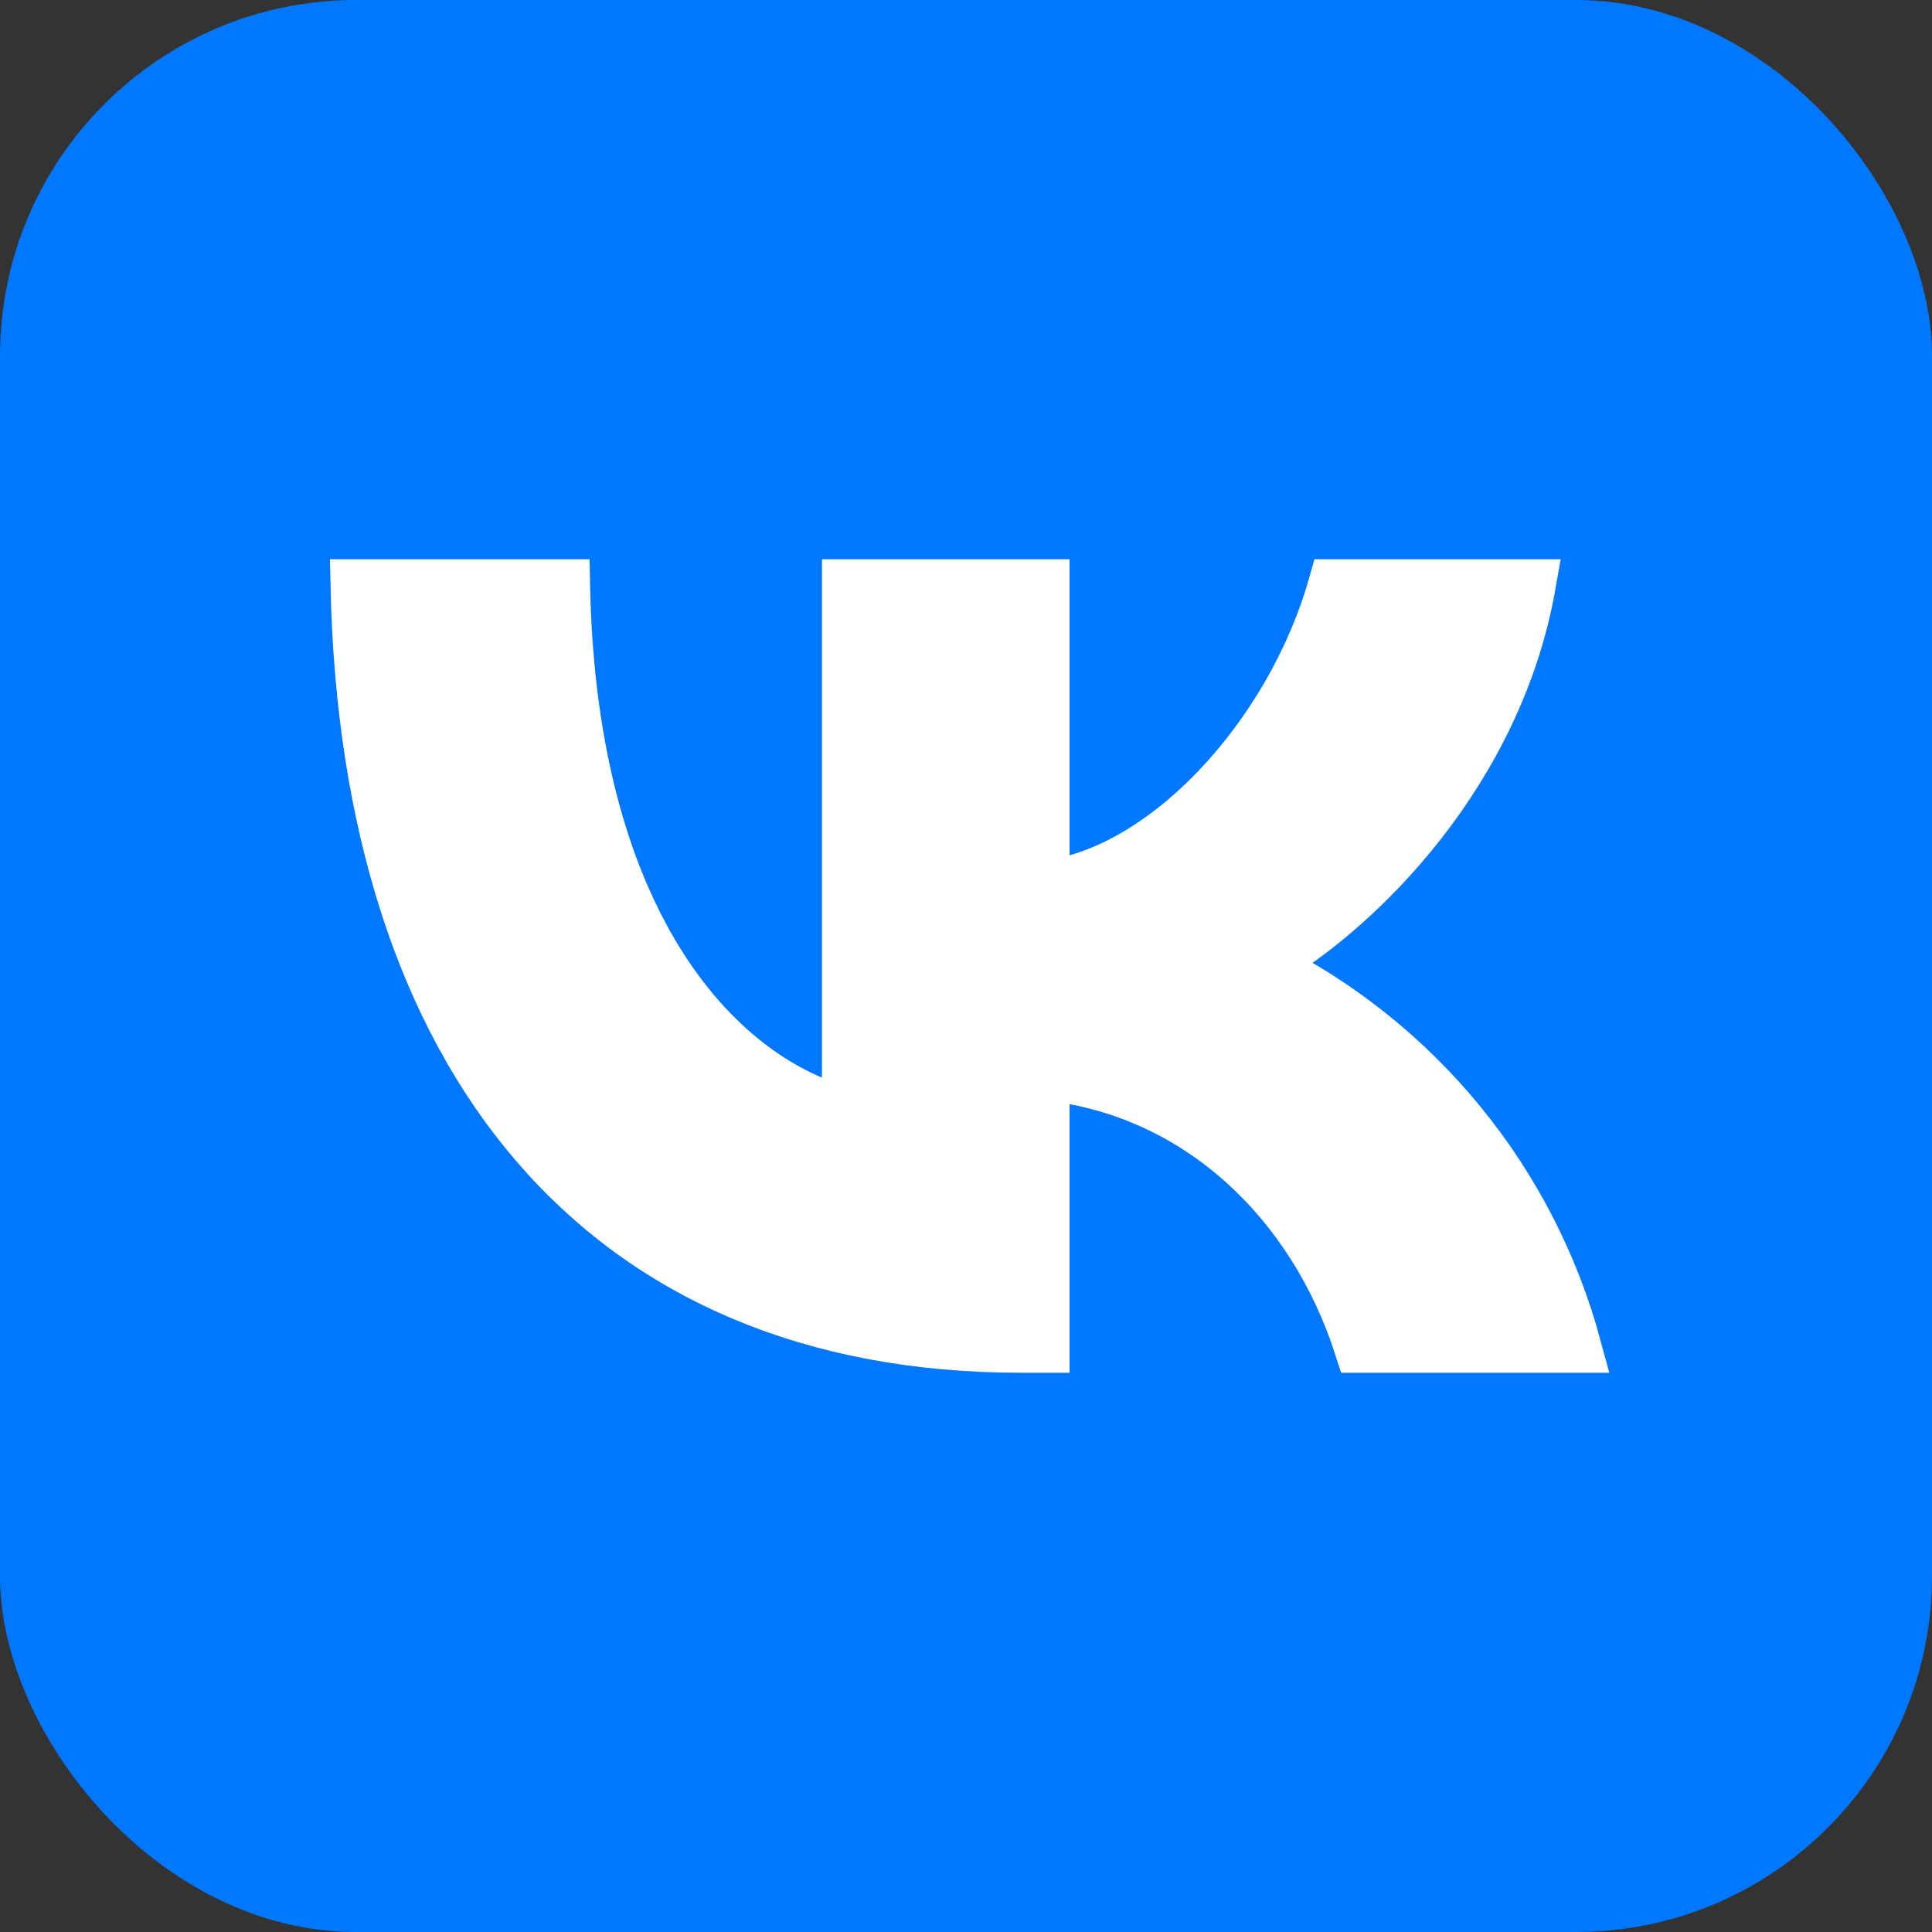
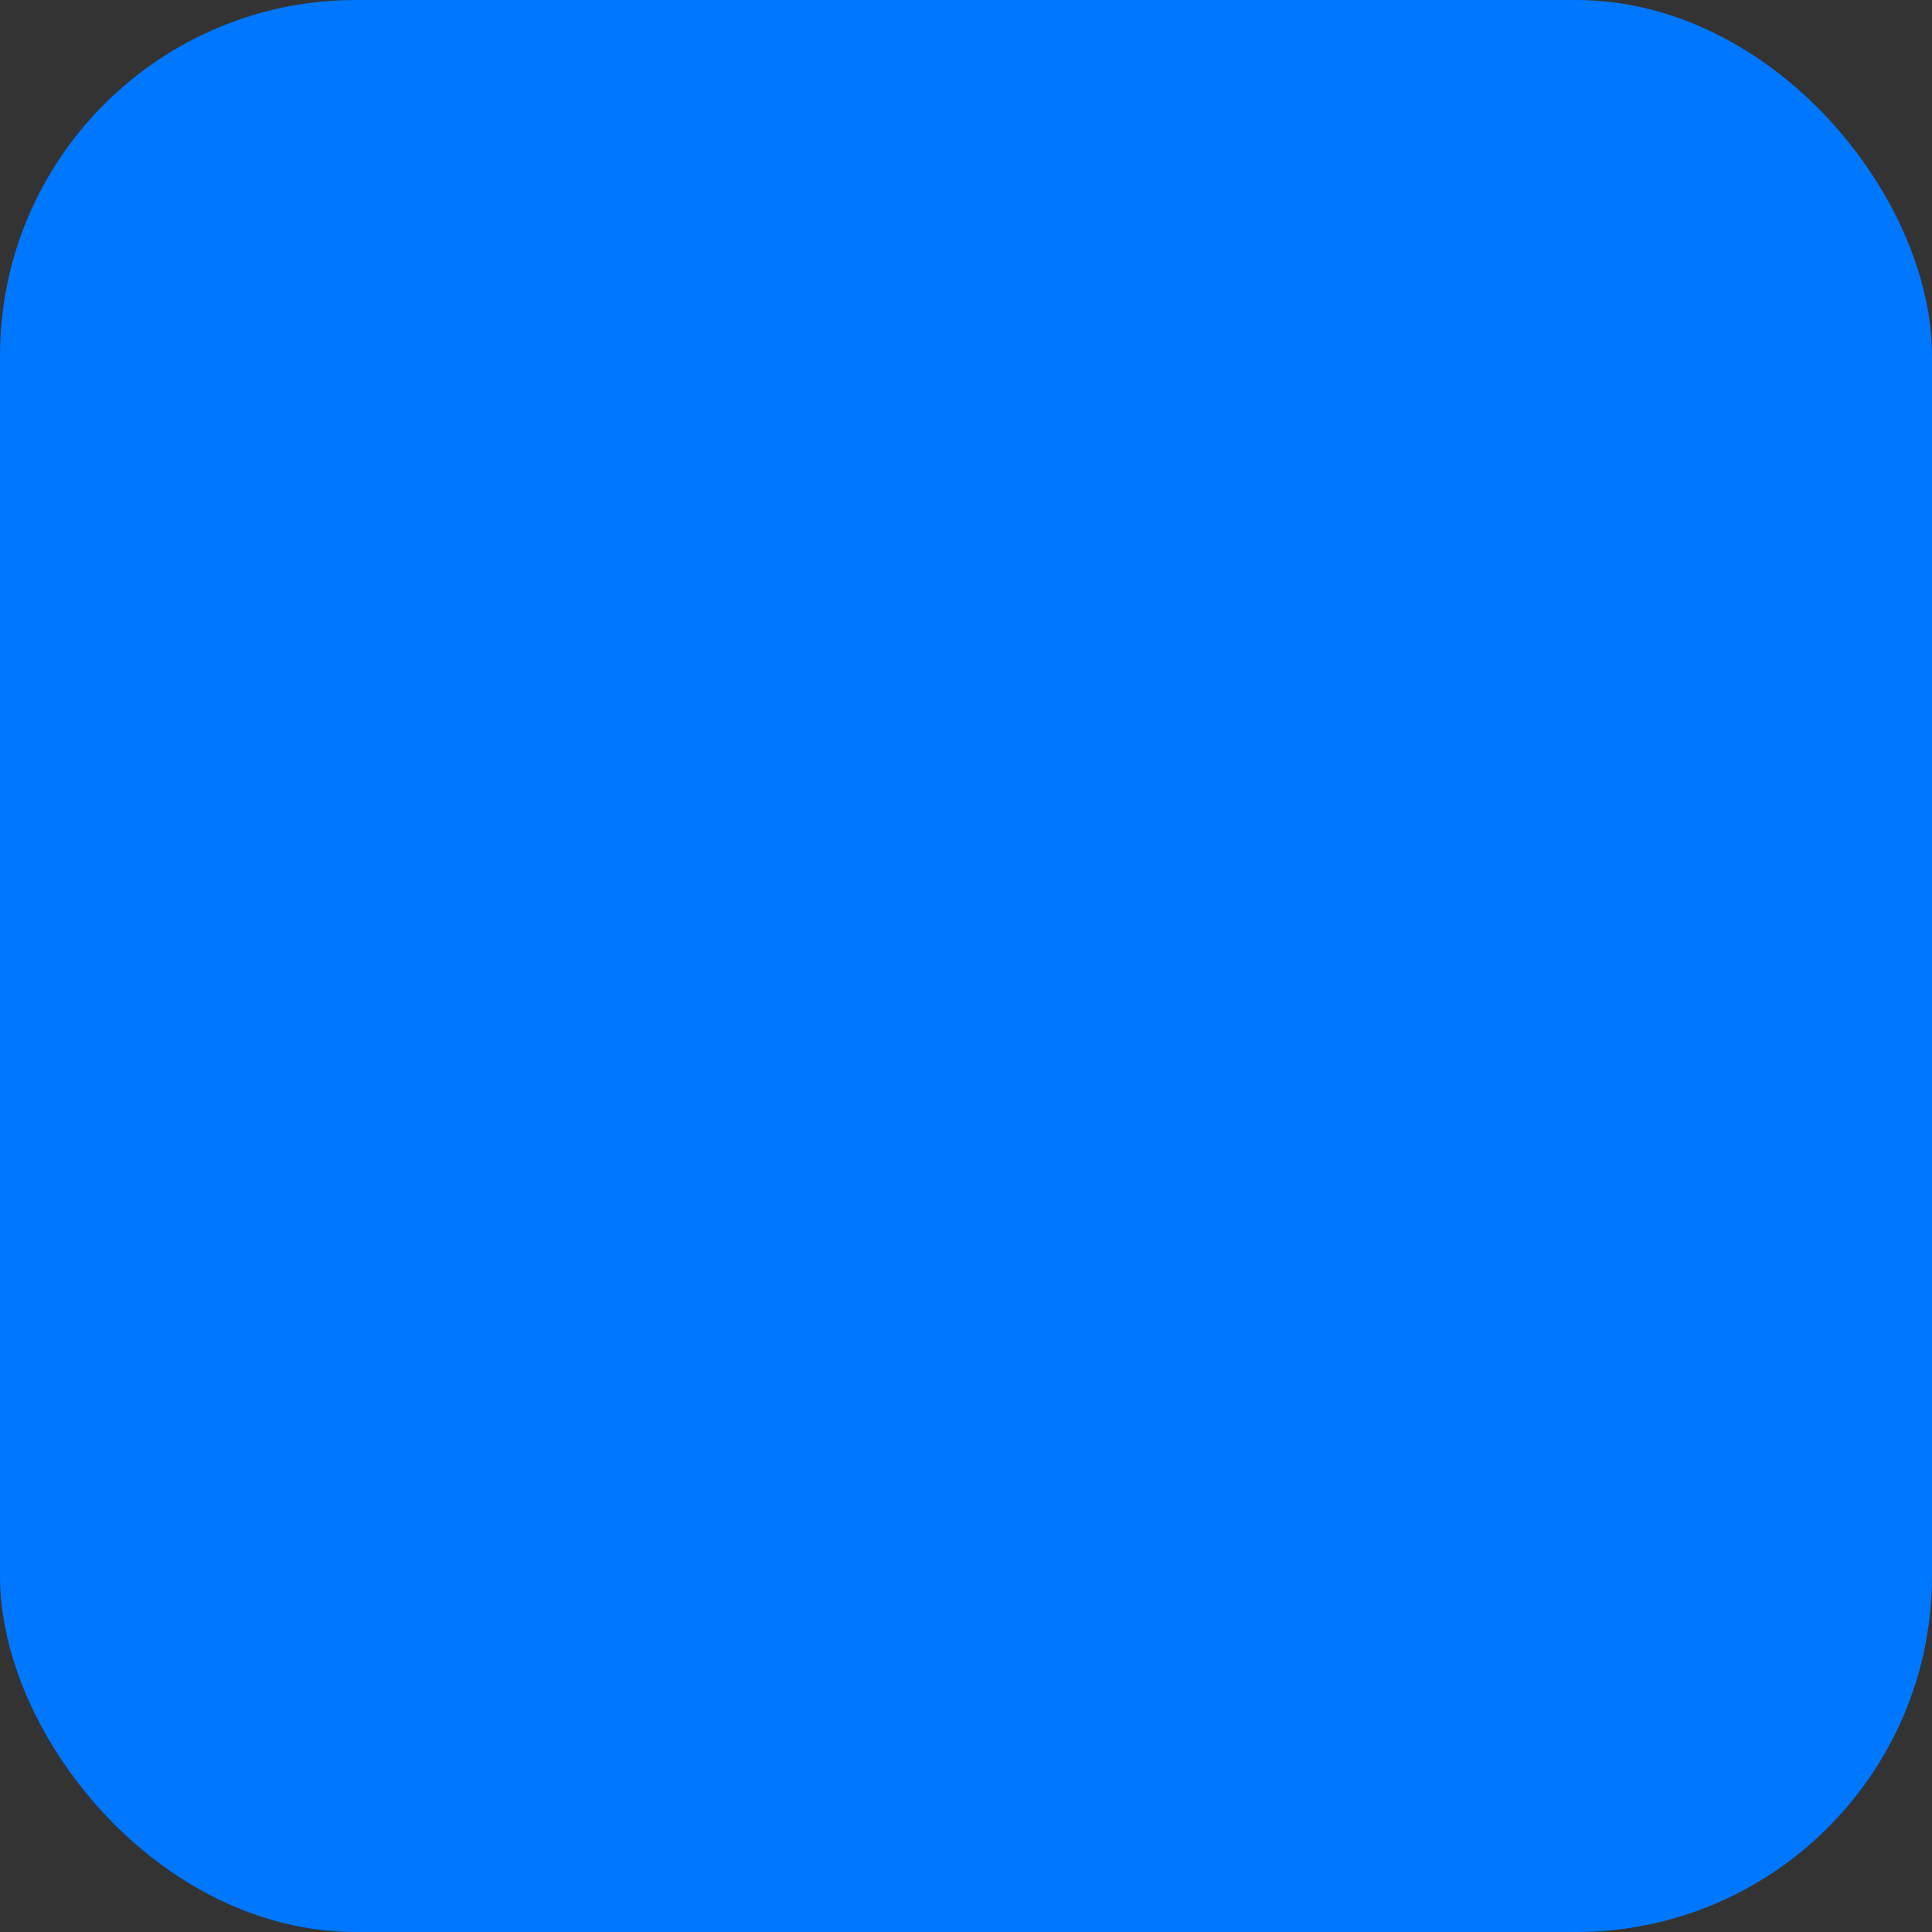
<svg xmlns="http://www.w3.org/2000/svg" width="152" height="152" viewBox="0 0 152 152" fill="none">
  <rect x="0" y="0" width="152" height="152" fill="#333333" stroke="none" />
  <rect width="152" height="152" rx="28" fill="#0077FF" />
-   <path d="M80.281 106C47.483 106 28.787 83.478 28 46H44.422C44.965 73.502 57.075 85.157 66.668 87.56V46H82.146V69.719C91.588 68.703 101.574 57.899 104.926 46H120.404C117.823 60.649 107.027 71.461 99.355 75.905C105.355 78.89 110.655 83.115 114.903 88.303C119.152 93.491 122.252 99.523 124 106H106.972C103.313 94.589 94.193 85.764 82.146 84.566V106H80.281Z" fill="white" stroke="white" stroke-width="4" />
</svg>